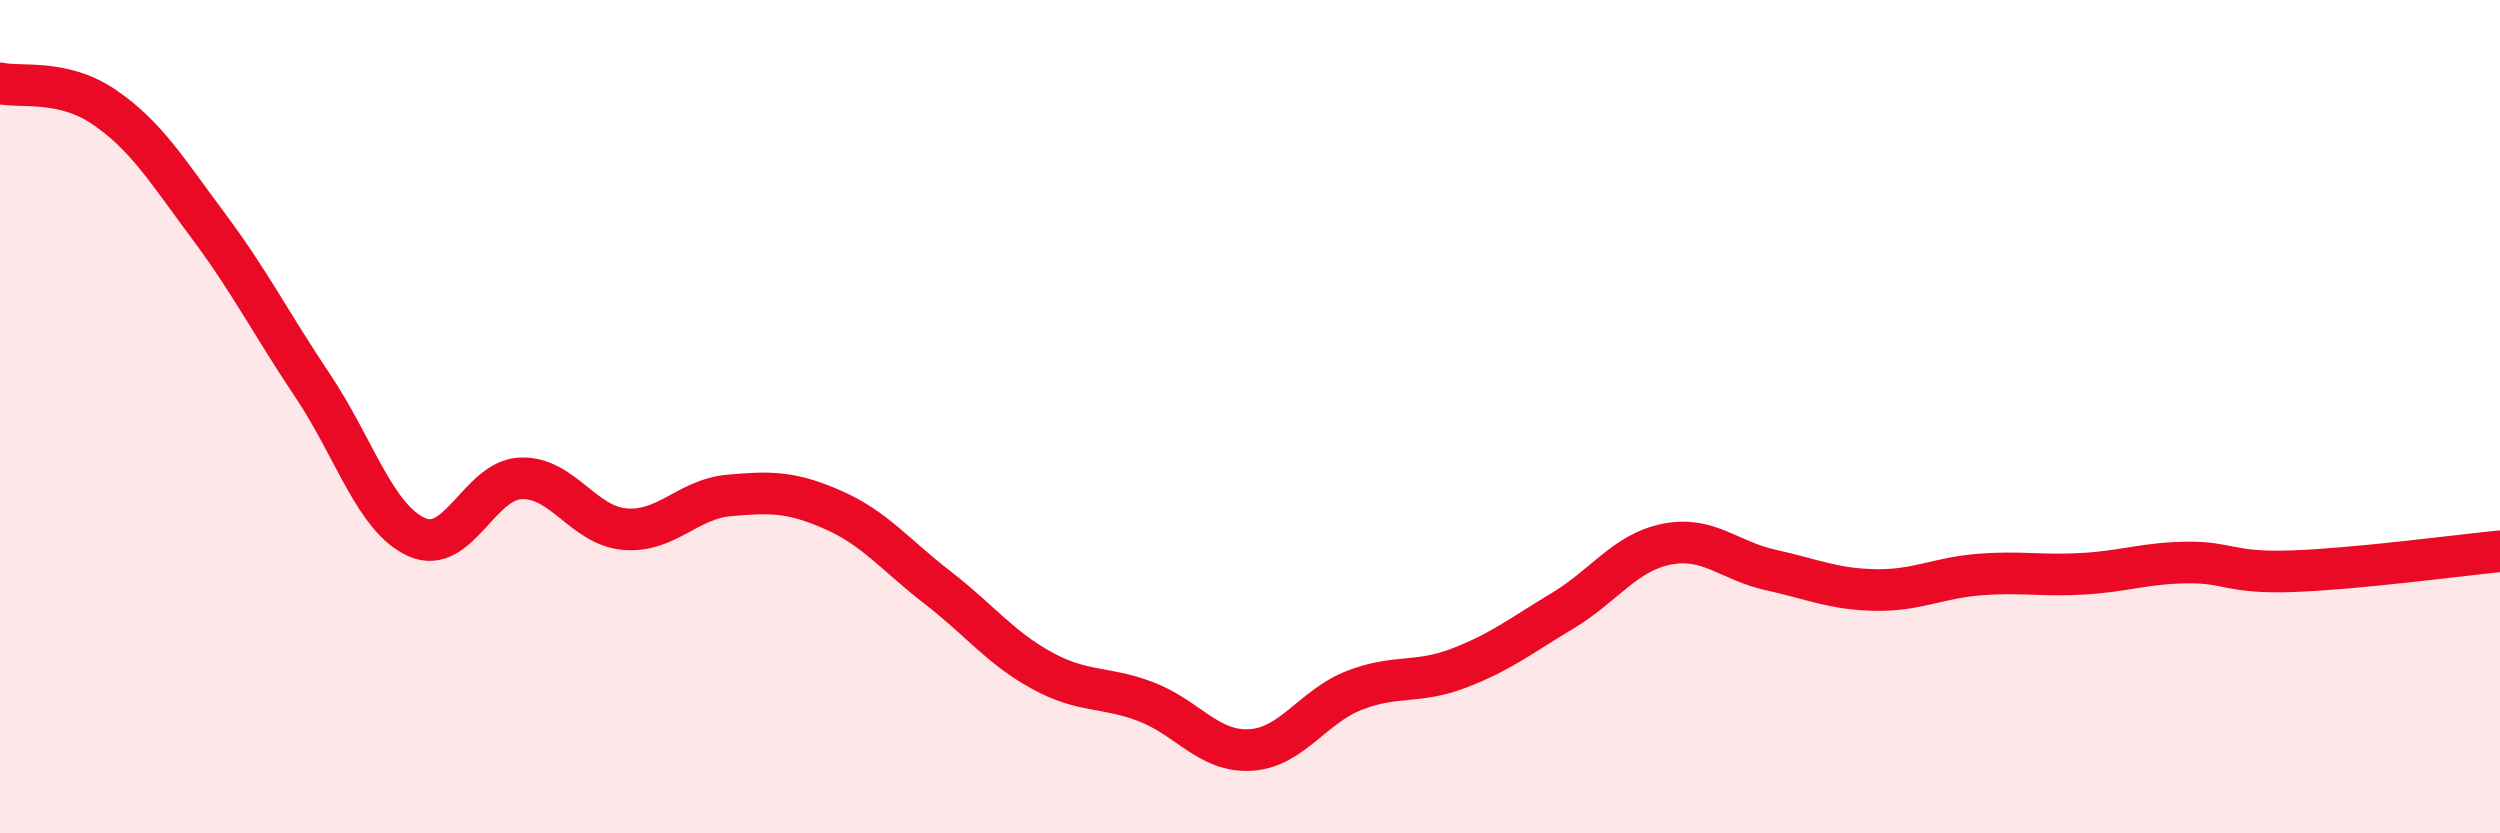
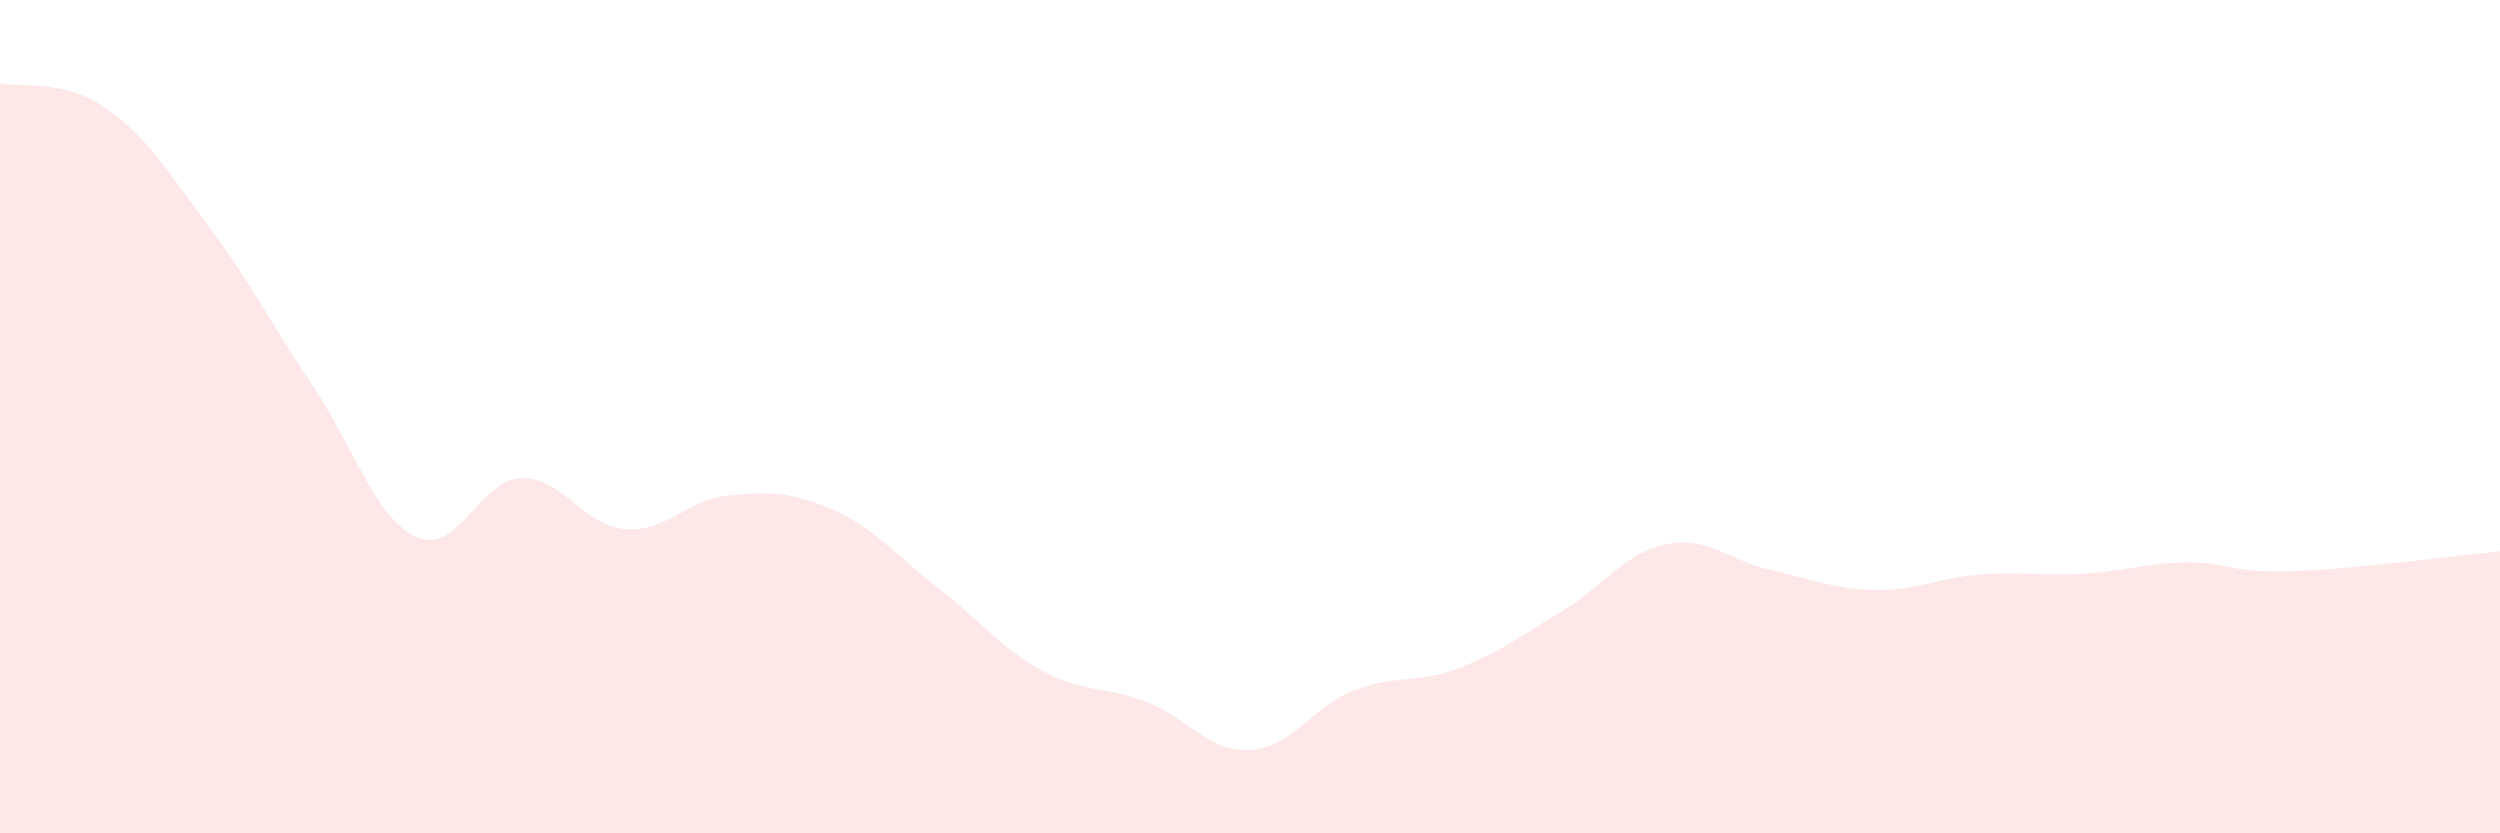
<svg xmlns="http://www.w3.org/2000/svg" width="60" height="20" viewBox="0 0 60 20">
  <path d="M 0,2 C 0.5,2.11 1.5,1.89 2.5,2.57 C 3.5,3.25 4,4.08 5,5.42 C 6,6.76 6.5,7.76 7.5,9.25 C 8.5,10.74 9,12.44 10,12.89 C 11,13.34 11.5,11.52 12.5,11.48 C 13.5,11.44 14,12.62 15,12.7 C 16,12.78 16.5,11.98 17.5,11.89 C 18.5,11.8 19,11.8 20,12.24 C 21,12.68 21.5,13.33 22.5,14.1 C 23.5,14.87 24,15.54 25,16.09 C 26,16.64 26.5,16.46 27.5,16.84 C 28.5,17.22 29,18.05 30,18 C 31,17.95 31.5,16.96 32.5,16.57 C 33.5,16.18 34,16.42 35,16.04 C 36,15.66 36.5,15.26 37.5,14.66 C 38.5,14.06 39,13.26 40,13.06 C 41,12.86 41.5,13.46 42.5,13.68 C 43.5,13.9 44,14.14 45,14.16 C 46,14.18 46.5,13.87 47.5,13.79 C 48.5,13.71 49,13.83 50,13.77 C 51,13.71 51.5,13.51 52.5,13.5 C 53.5,13.49 53.5,13.76 55,13.71 C 56.5,13.66 59,13.33 60,13.23L60 20L0 20Z" fill="#EB0A25" opacity="0.1" stroke-linecap="round" stroke-linejoin="round" />
-   <path d="M 0,2 C 0.5,2.11 1.5,1.89 2.5,2.57 C 3.5,3.25 4,4.08 5,5.42 C 6,6.76 6.5,7.76 7.5,9.25 C 8.5,10.74 9,12.44 10,12.89 C 11,13.34 11.5,11.52 12.5,11.48 C 13.5,11.44 14,12.62 15,12.7 C 16,12.78 16.5,11.98 17.5,11.89 C 18.5,11.8 19,11.8 20,12.24 C 21,12.68 21.5,13.33 22.5,14.1 C 23.5,14.87 24,15.54 25,16.09 C 26,16.64 26.5,16.46 27.5,16.84 C 28.5,17.22 29,18.05 30,18 C 31,17.95 31.5,16.96 32.5,16.57 C 33.5,16.18 34,16.42 35,16.04 C 36,15.66 36.5,15.26 37.5,14.66 C 38.5,14.06 39,13.26 40,13.06 C 41,12.86 41.5,13.46 42.5,13.68 C 43.5,13.9 44,14.14 45,14.16 C 46,14.18 46.5,13.87 47.5,13.79 C 48.5,13.71 49,13.83 50,13.77 C 51,13.71 51.5,13.51 52.5,13.5 C 53.5,13.49 53.5,13.76 55,13.71 C 56.5,13.66 59,13.33 60,13.23" stroke="#EB0A25" stroke-width="1" fill="none" stroke-linecap="round" stroke-linejoin="round" />
</svg>